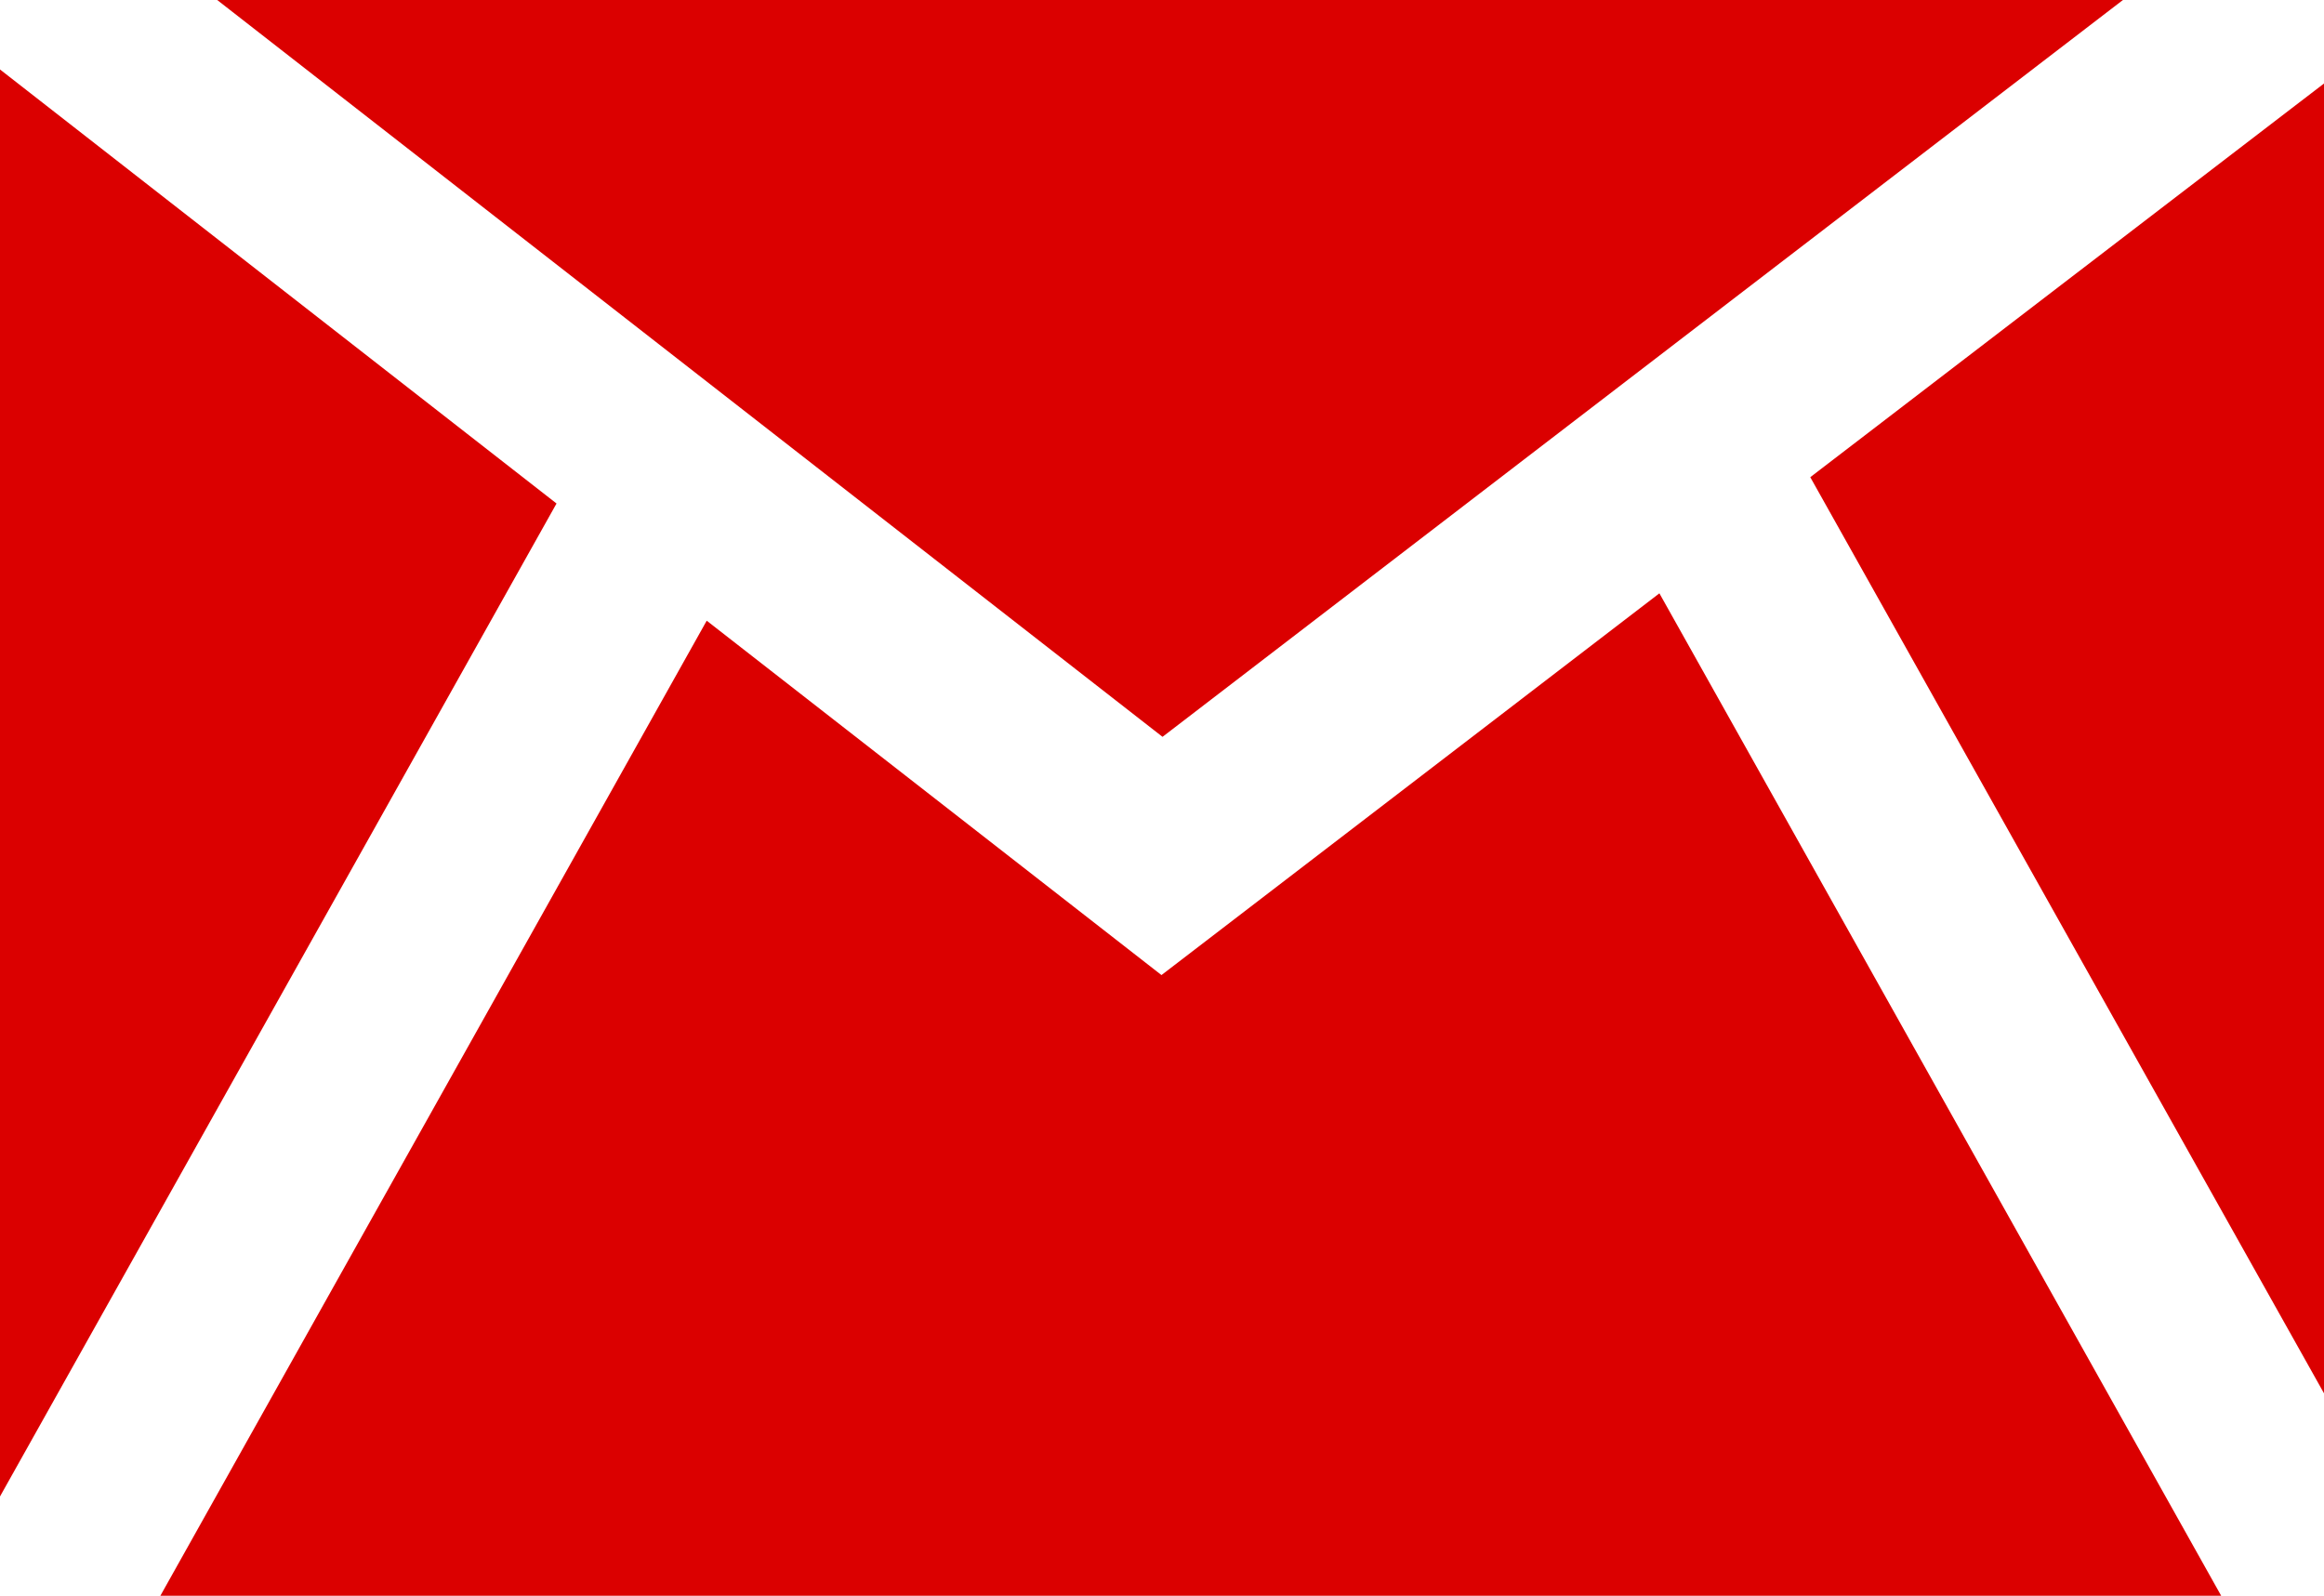
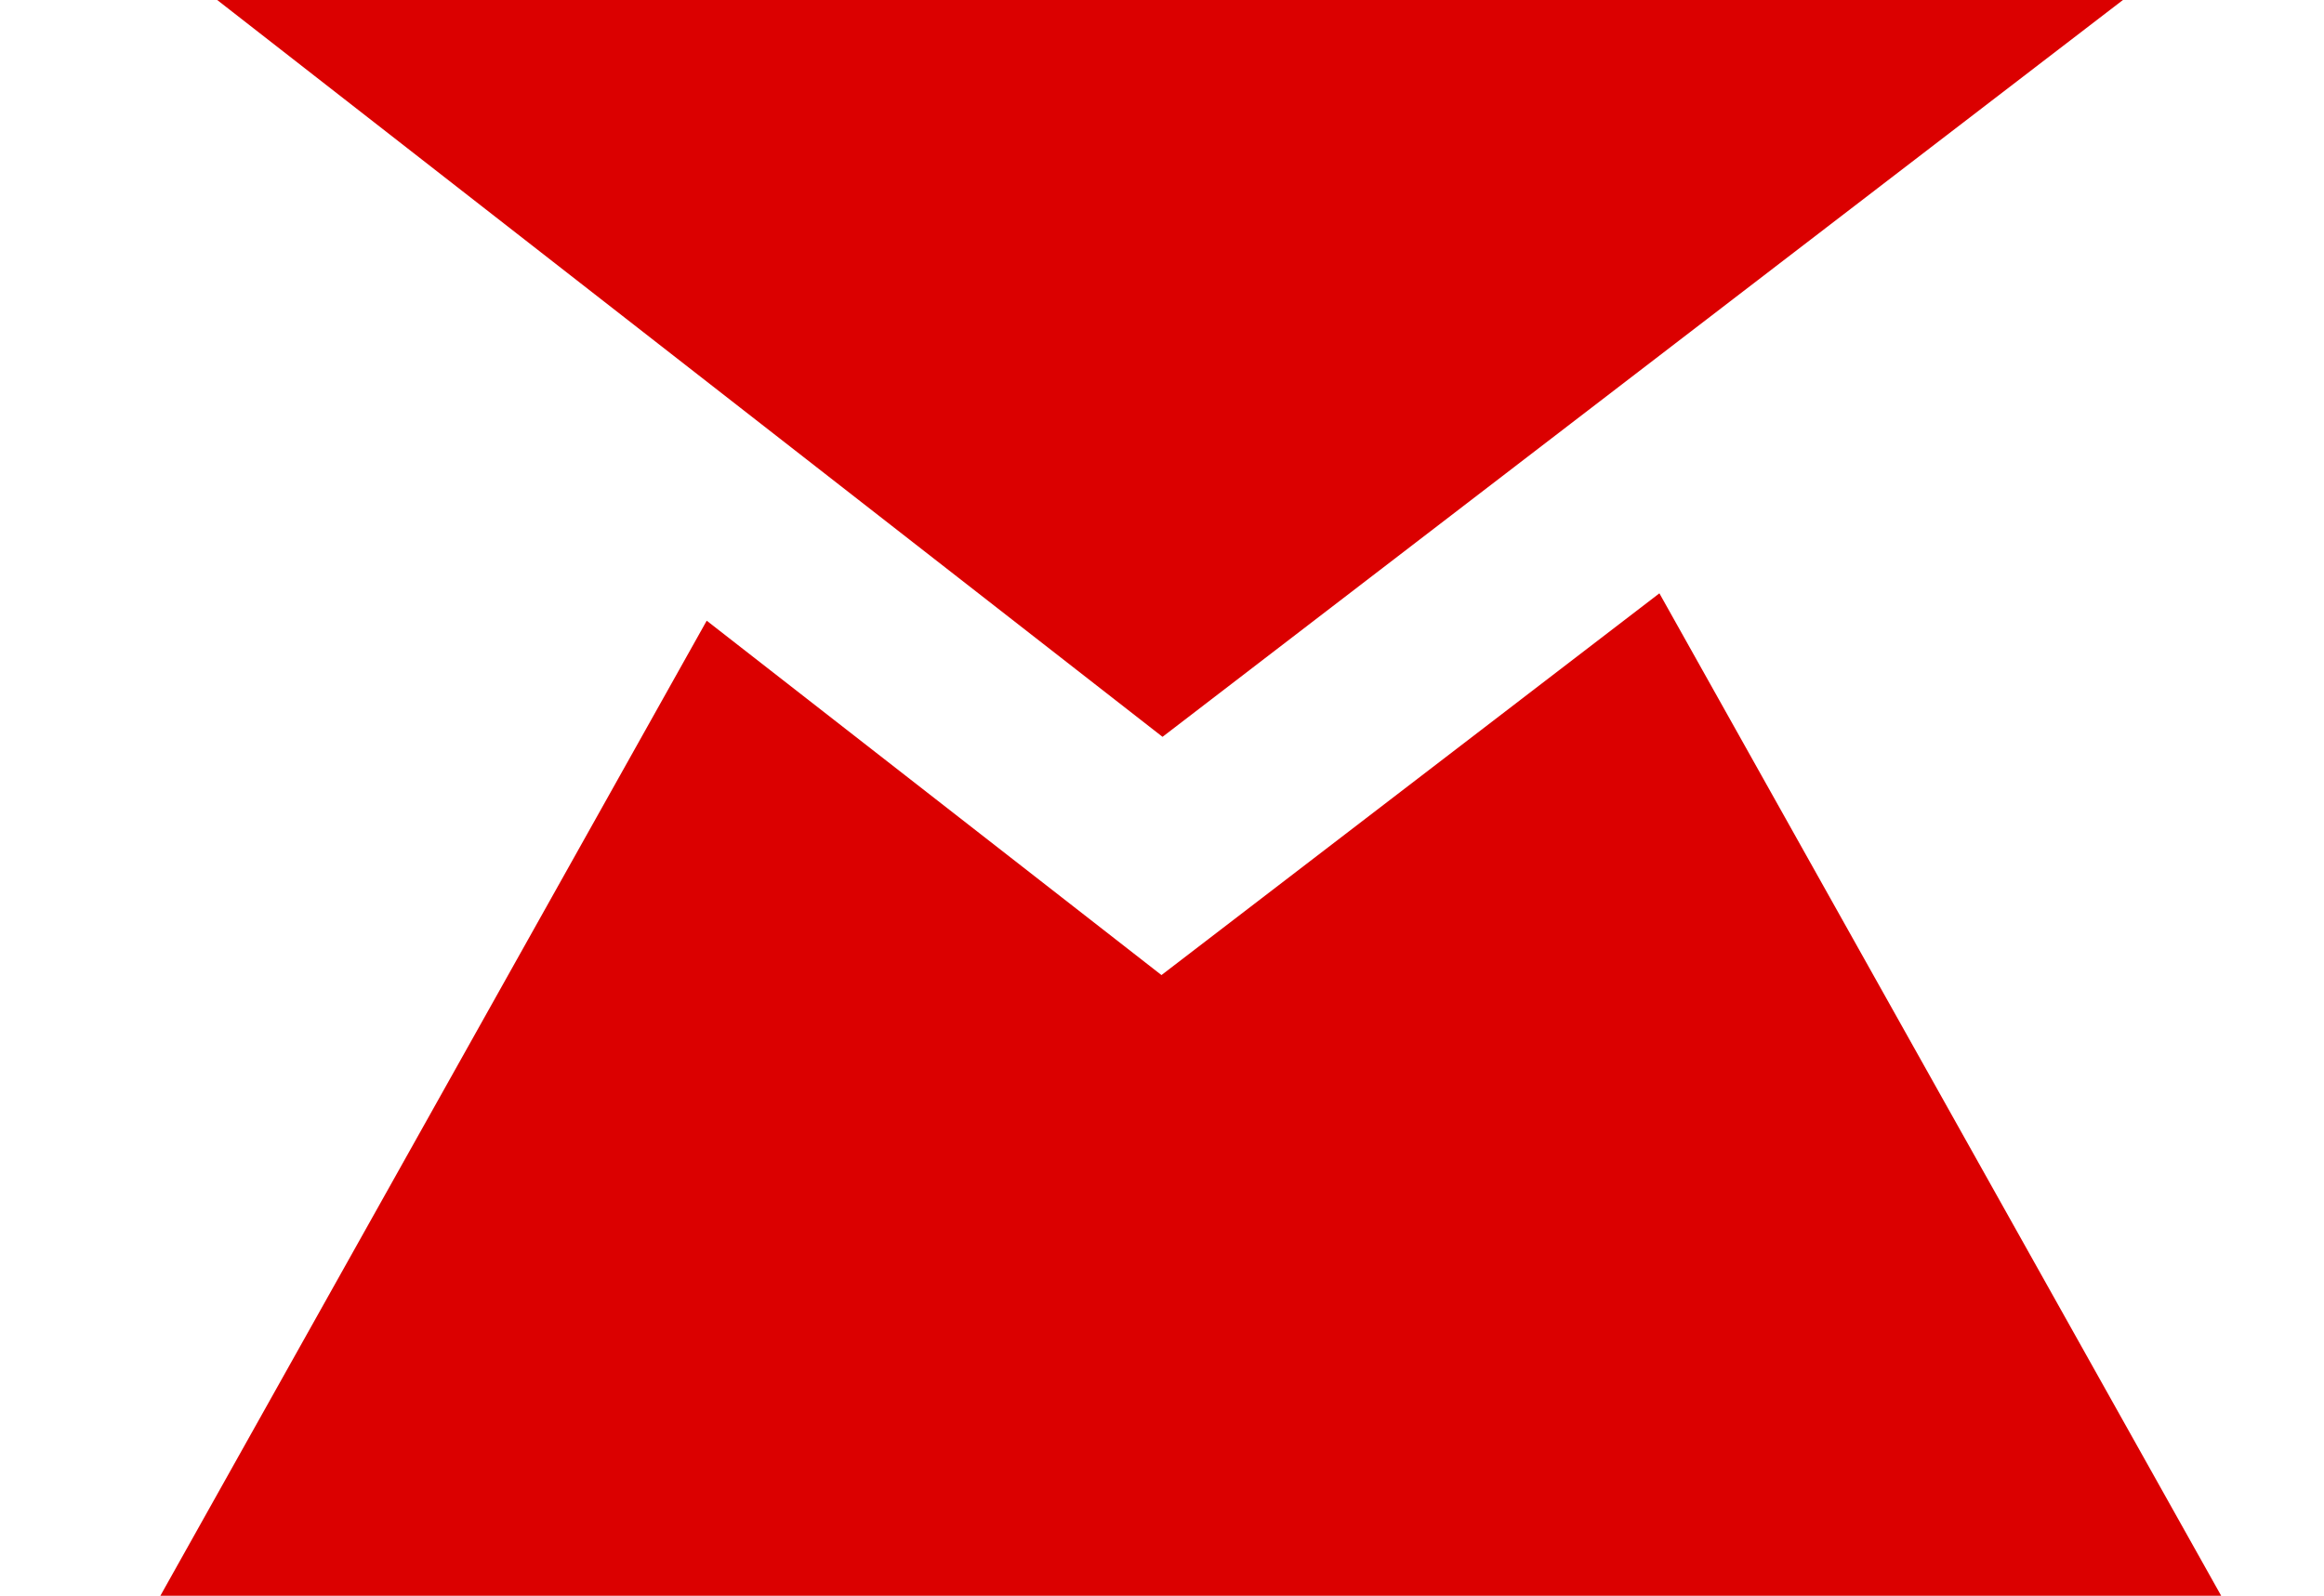
<svg xmlns="http://www.w3.org/2000/svg" viewBox="0 0 66.23 45.48">
  <title>wiadomośc - https://biuronamiare.pl/assets/img/message_green.svg - https://www.supermagazyn.wronavps.pl/wp-content/uploads/2023/08/envelope-ico.svg</title>
  <style>
        .cls {
            fill: #db0000;
        }
    </style>
  <g id="Warstwa_2" data-name="Warstwa 2">
    <g id="Layer_1" data-name="Layer 1">
-       <polygon class="cls" points="15.86 14.35 0 1.98 0 42.65 15.86 14.35" />
      <polygon class="cls" points="6.19 0 33.13 21 60.5 0 6.19 0" />
-       <polygon class="cls" points="51.59 13.6 66.23 39.71 66.23 2.38 51.59 13.6" />
      <polygon class="cls" points="47.29 16.91 33.1 27.79 20.14 17.69 4.57 45.48 63.3 45.48 47.29 16.91" />
    </g>
  </g>
</svg>